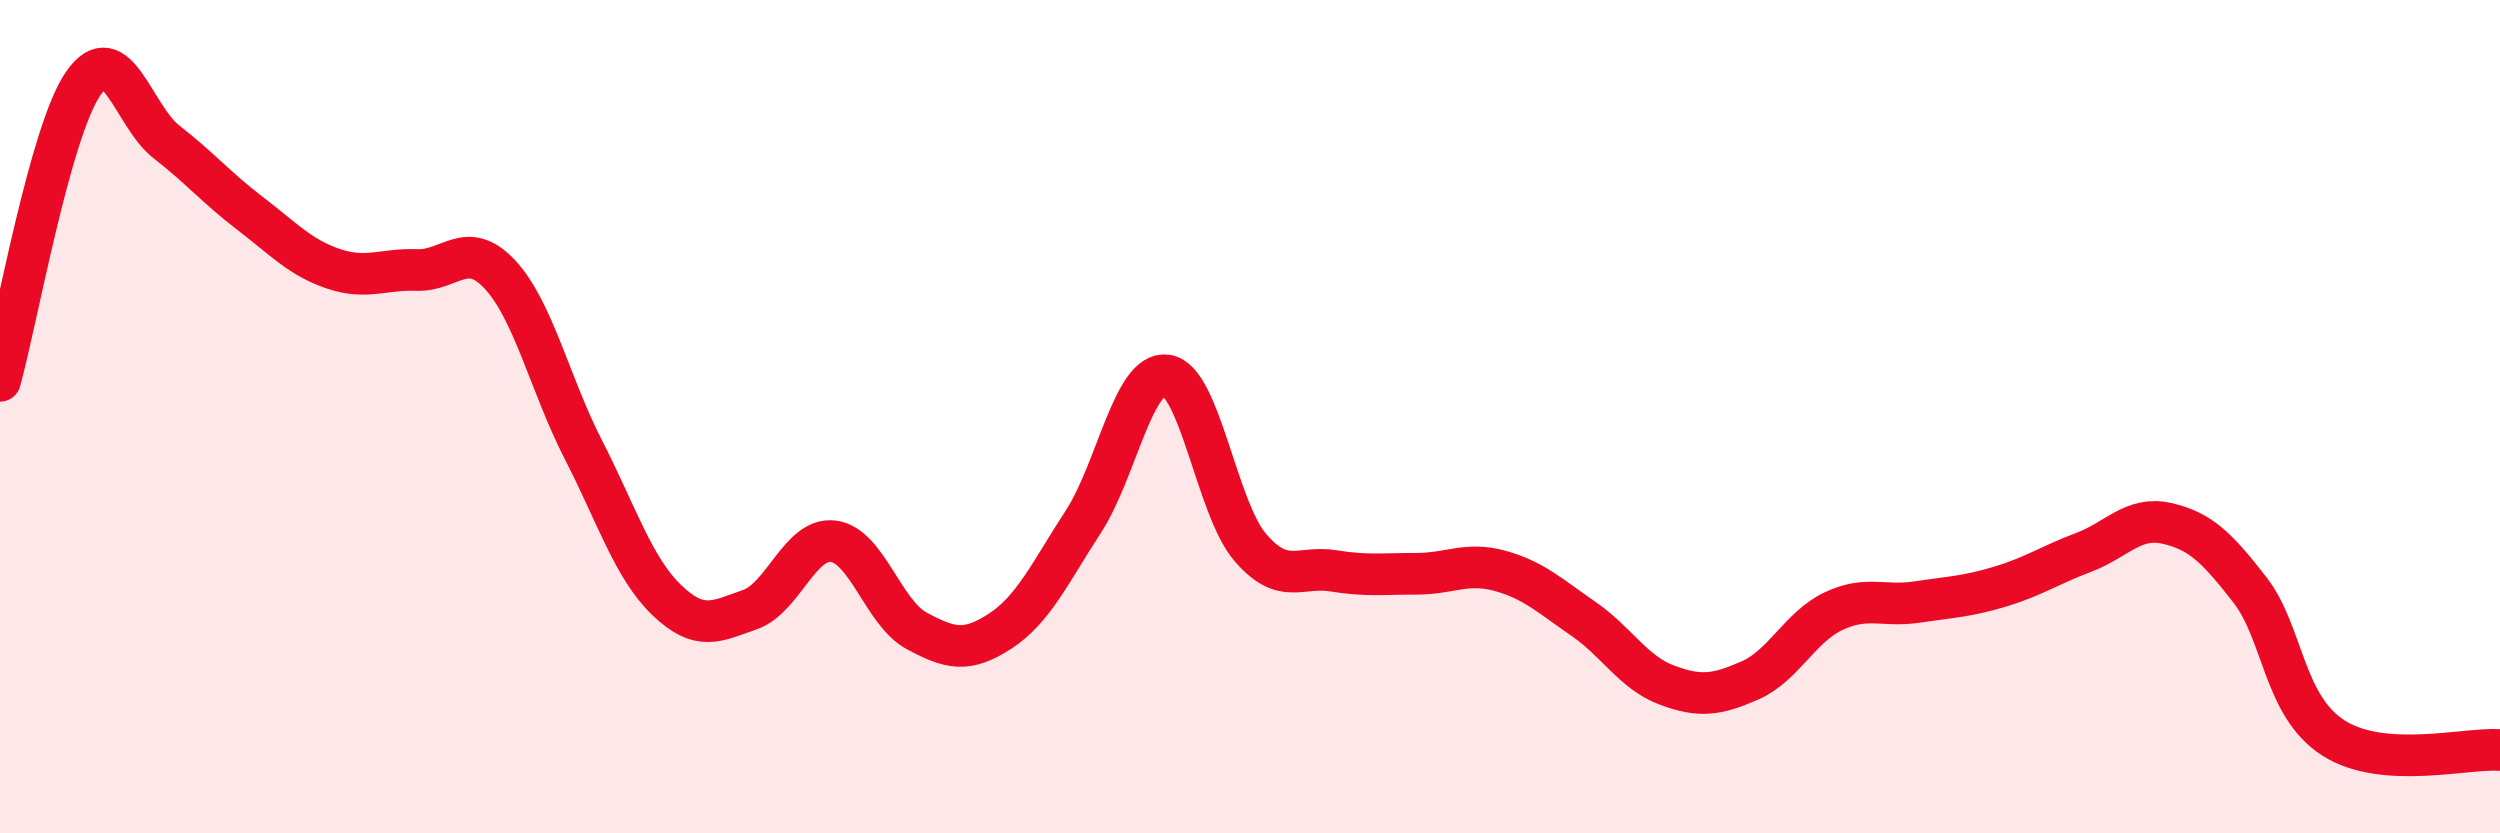
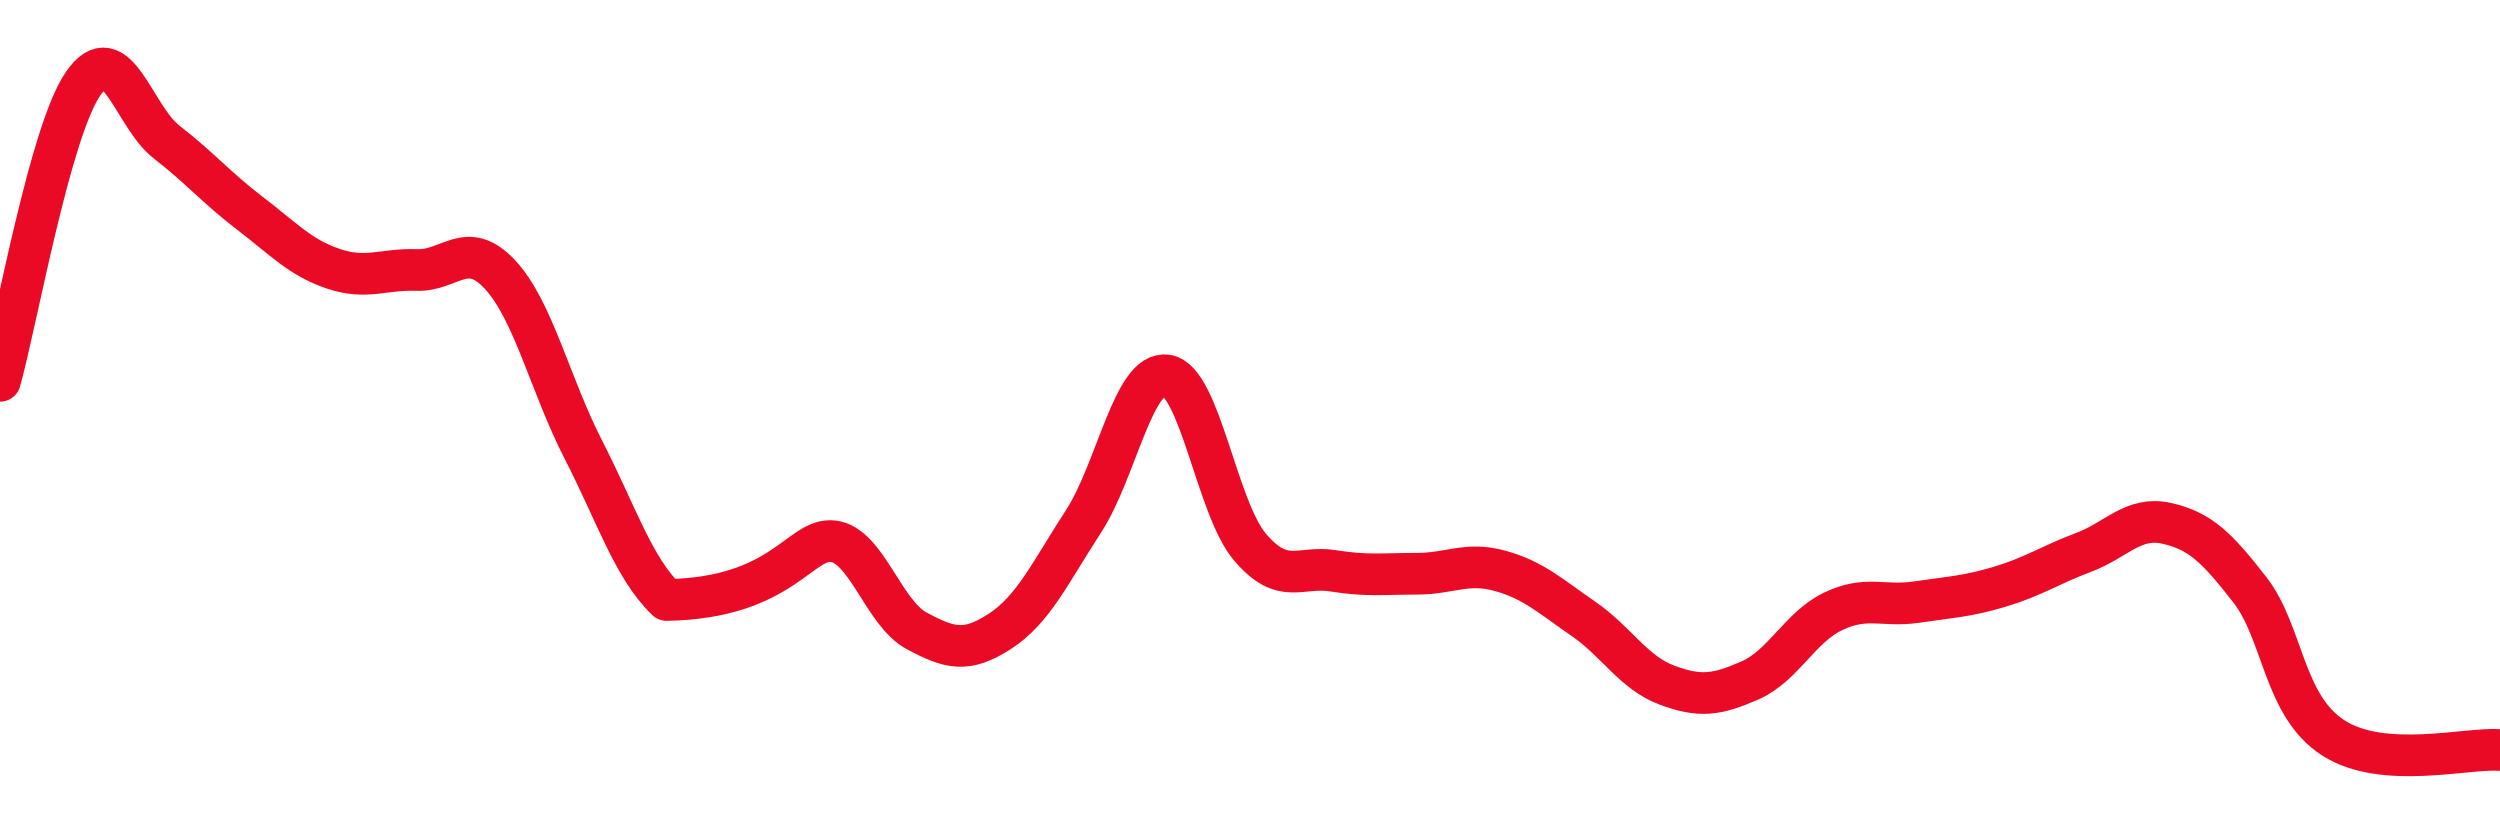
<svg xmlns="http://www.w3.org/2000/svg" width="60" height="20" viewBox="0 0 60 20">
-   <path d="M 0,9.14 C 0.4,7.71 1.2,3.15 2,2 C 2.8,0.85 3.2,2.79 4,3.41 C 4.8,4.03 5.2,4.51 6,5.12 C 6.8,5.73 7.2,6.18 8,6.45 C 8.8,6.72 9.2,6.45 10,6.48 C 10.8,6.51 11.2,5.73 12,6.59 C 12.8,7.45 13.2,9.23 14,10.79 C 14.8,12.35 15.2,13.63 16,14.4 C 16.8,15.17 17.2,14.91 18,14.63 C 18.8,14.35 19.2,12.89 20,12.99 C 20.8,13.09 21.2,14.71 22,15.14 C 22.8,15.57 23.2,15.67 24,15.15 C 24.8,14.63 25.2,13.75 26,12.52 C 26.8,11.29 27.2,8.89 28,9.01 C 28.8,9.13 29.2,12.19 30,13.13 C 30.8,14.07 31.2,13.57 32,13.7 C 32.8,13.83 33.2,13.77 34,13.77 C 34.8,13.77 35.2,13.48 36,13.7 C 36.8,13.92 37.2,14.3 38,14.85 C 38.8,15.4 39.2,16.14 40,16.44 C 40.8,16.74 41.2,16.68 42,16.33 C 42.8,15.98 43.2,15.05 44,14.67 C 44.8,14.29 45.2,14.57 46,14.45 C 46.8,14.33 47.2,14.32 48,14.08 C 48.8,13.84 49.2,13.56 50,13.26 C 50.8,12.96 51.2,12.38 52,12.56 C 52.8,12.74 53.2,13.13 54,14.16 C 54.8,15.19 54.8,16.94 56,17.71 C 57.2,18.48 59.2,17.94 60,18L60 20L0 20Z" fill="#EB0A25" opacity="0.1" stroke-linecap="round" stroke-linejoin="round" />
-   <path d="M 0,9.14 C 0.4,7.71 1.2,3.15 2,2 C 2.8,0.85 3.2,2.79 4,3.41 C 4.8,4.03 5.2,4.51 6,5.12 C 6.8,5.73 7.2,6.18 8,6.45 C 8.8,6.72 9.2,6.45 10,6.48 C 10.8,6.51 11.2,5.73 12,6.59 C 12.8,7.45 13.2,9.23 14,10.79 C 14.8,12.35 15.2,13.63 16,14.4 C 16.8,15.17 17.2,14.91 18,14.63 C 18.8,14.35 19.2,12.89 20,12.99 C 20.8,13.09 21.2,14.71 22,15.14 C 22.8,15.57 23.2,15.67 24,15.15 C 24.8,14.63 25.2,13.75 26,12.52 C 26.8,11.29 27.2,8.89 28,9.01 C 28.8,9.13 29.2,12.19 30,13.13 C 30.8,14.07 31.2,13.57 32,13.7 C 32.8,13.83 33.2,13.77 34,13.77 C 34.8,13.77 35.2,13.48 36,13.7 C 36.8,13.92 37.2,14.3 38,14.85 C 38.8,15.4 39.2,16.14 40,16.44 C 40.8,16.74 41.2,16.68 42,16.33 C 42.8,15.98 43.2,15.05 44,14.67 C 44.8,14.29 45.2,14.57 46,14.45 C 46.8,14.33 47.2,14.32 48,14.08 C 48.8,13.84 49.2,13.56 50,13.26 C 50.8,12.96 51.2,12.38 52,12.56 C 52.8,12.74 53.2,13.13 54,14.16 C 54.8,15.19 54.8,16.94 56,17.71 C 57.2,18.48 59.2,17.94 60,18" stroke="#EB0A25" stroke-width="1" fill="none" stroke-linecap="round" stroke-linejoin="round" />
+   <path d="M 0,9.14 C 0.4,7.71 1.2,3.15 2,2 C 2.8,0.85 3.2,2.79 4,3.41 C 4.8,4.03 5.2,4.51 6,5.12 C 6.8,5.73 7.2,6.18 8,6.45 C 8.8,6.72 9.2,6.45 10,6.48 C 10.8,6.51 11.2,5.73 12,6.59 C 12.8,7.45 13.2,9.23 14,10.79 C 14.8,12.35 15.2,13.63 16,14.4 C 18.8,14.35 19.2,12.89 20,12.99 C 20.8,13.09 21.2,14.71 22,15.14 C 22.8,15.57 23.2,15.67 24,15.15 C 24.8,14.63 25.2,13.75 26,12.52 C 26.8,11.29 27.2,8.89 28,9.01 C 28.8,9.13 29.2,12.19 30,13.13 C 30.8,14.07 31.2,13.57 32,13.7 C 32.8,13.83 33.2,13.77 34,13.77 C 34.8,13.77 35.2,13.48 36,13.7 C 36.8,13.92 37.2,14.3 38,14.85 C 38.8,15.4 39.2,16.14 40,16.44 C 40.8,16.74 41.2,16.68 42,16.33 C 42.8,15.98 43.2,15.05 44,14.67 C 44.8,14.29 45.2,14.57 46,14.45 C 46.8,14.33 47.2,14.32 48,14.08 C 48.8,13.84 49.2,13.56 50,13.26 C 50.8,12.96 51.2,12.38 52,12.56 C 52.8,12.74 53.2,13.13 54,14.16 C 54.8,15.19 54.8,16.94 56,17.71 C 57.2,18.48 59.2,17.94 60,18" stroke="#EB0A25" stroke-width="1" fill="none" stroke-linecap="round" stroke-linejoin="round" />
</svg>